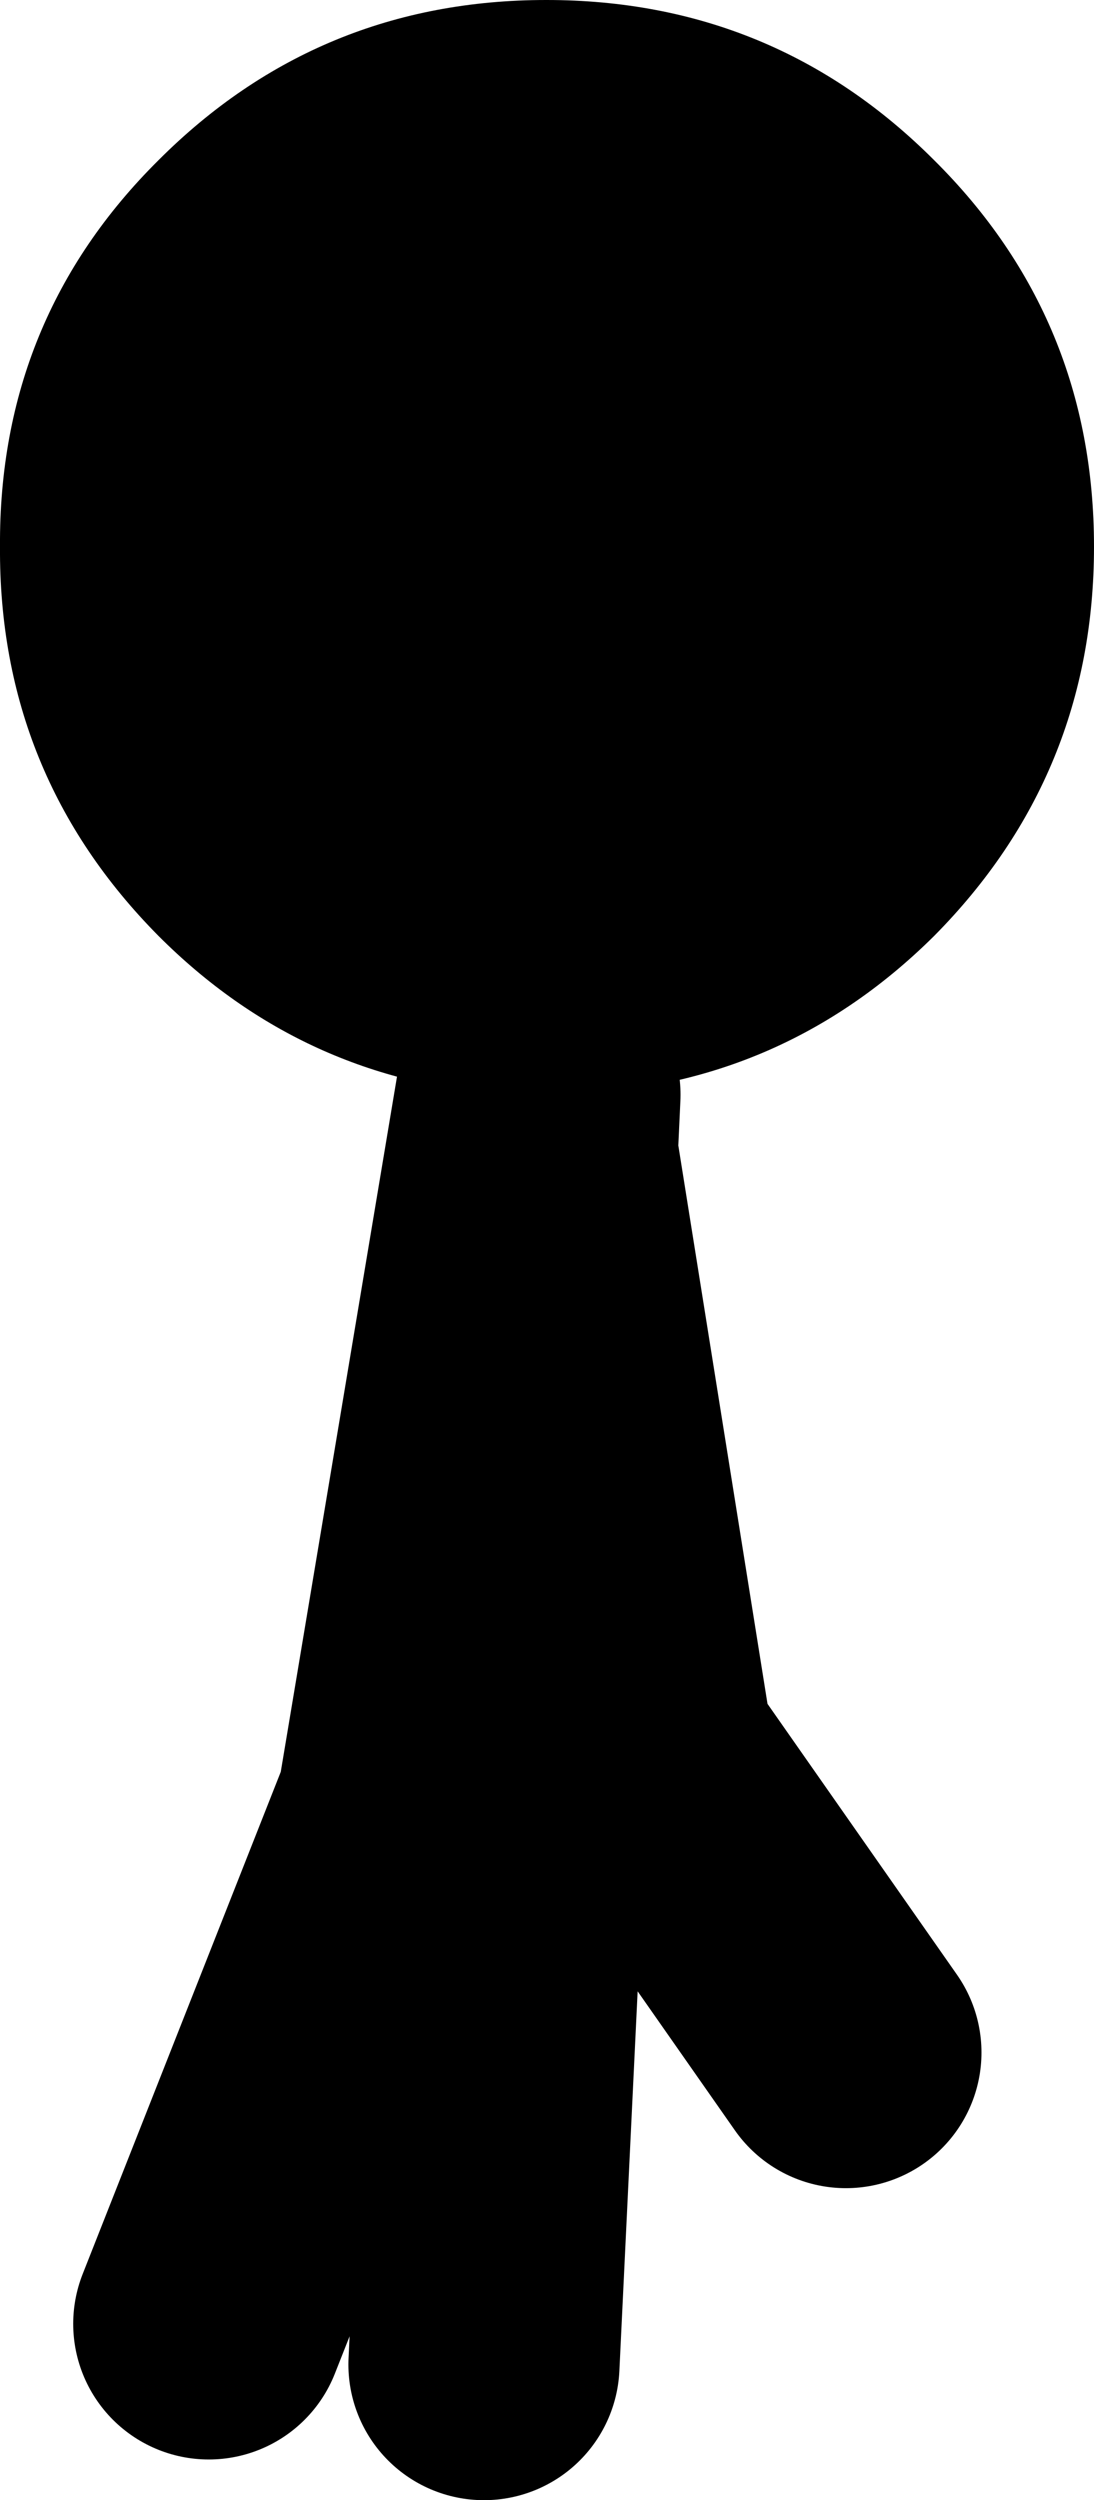
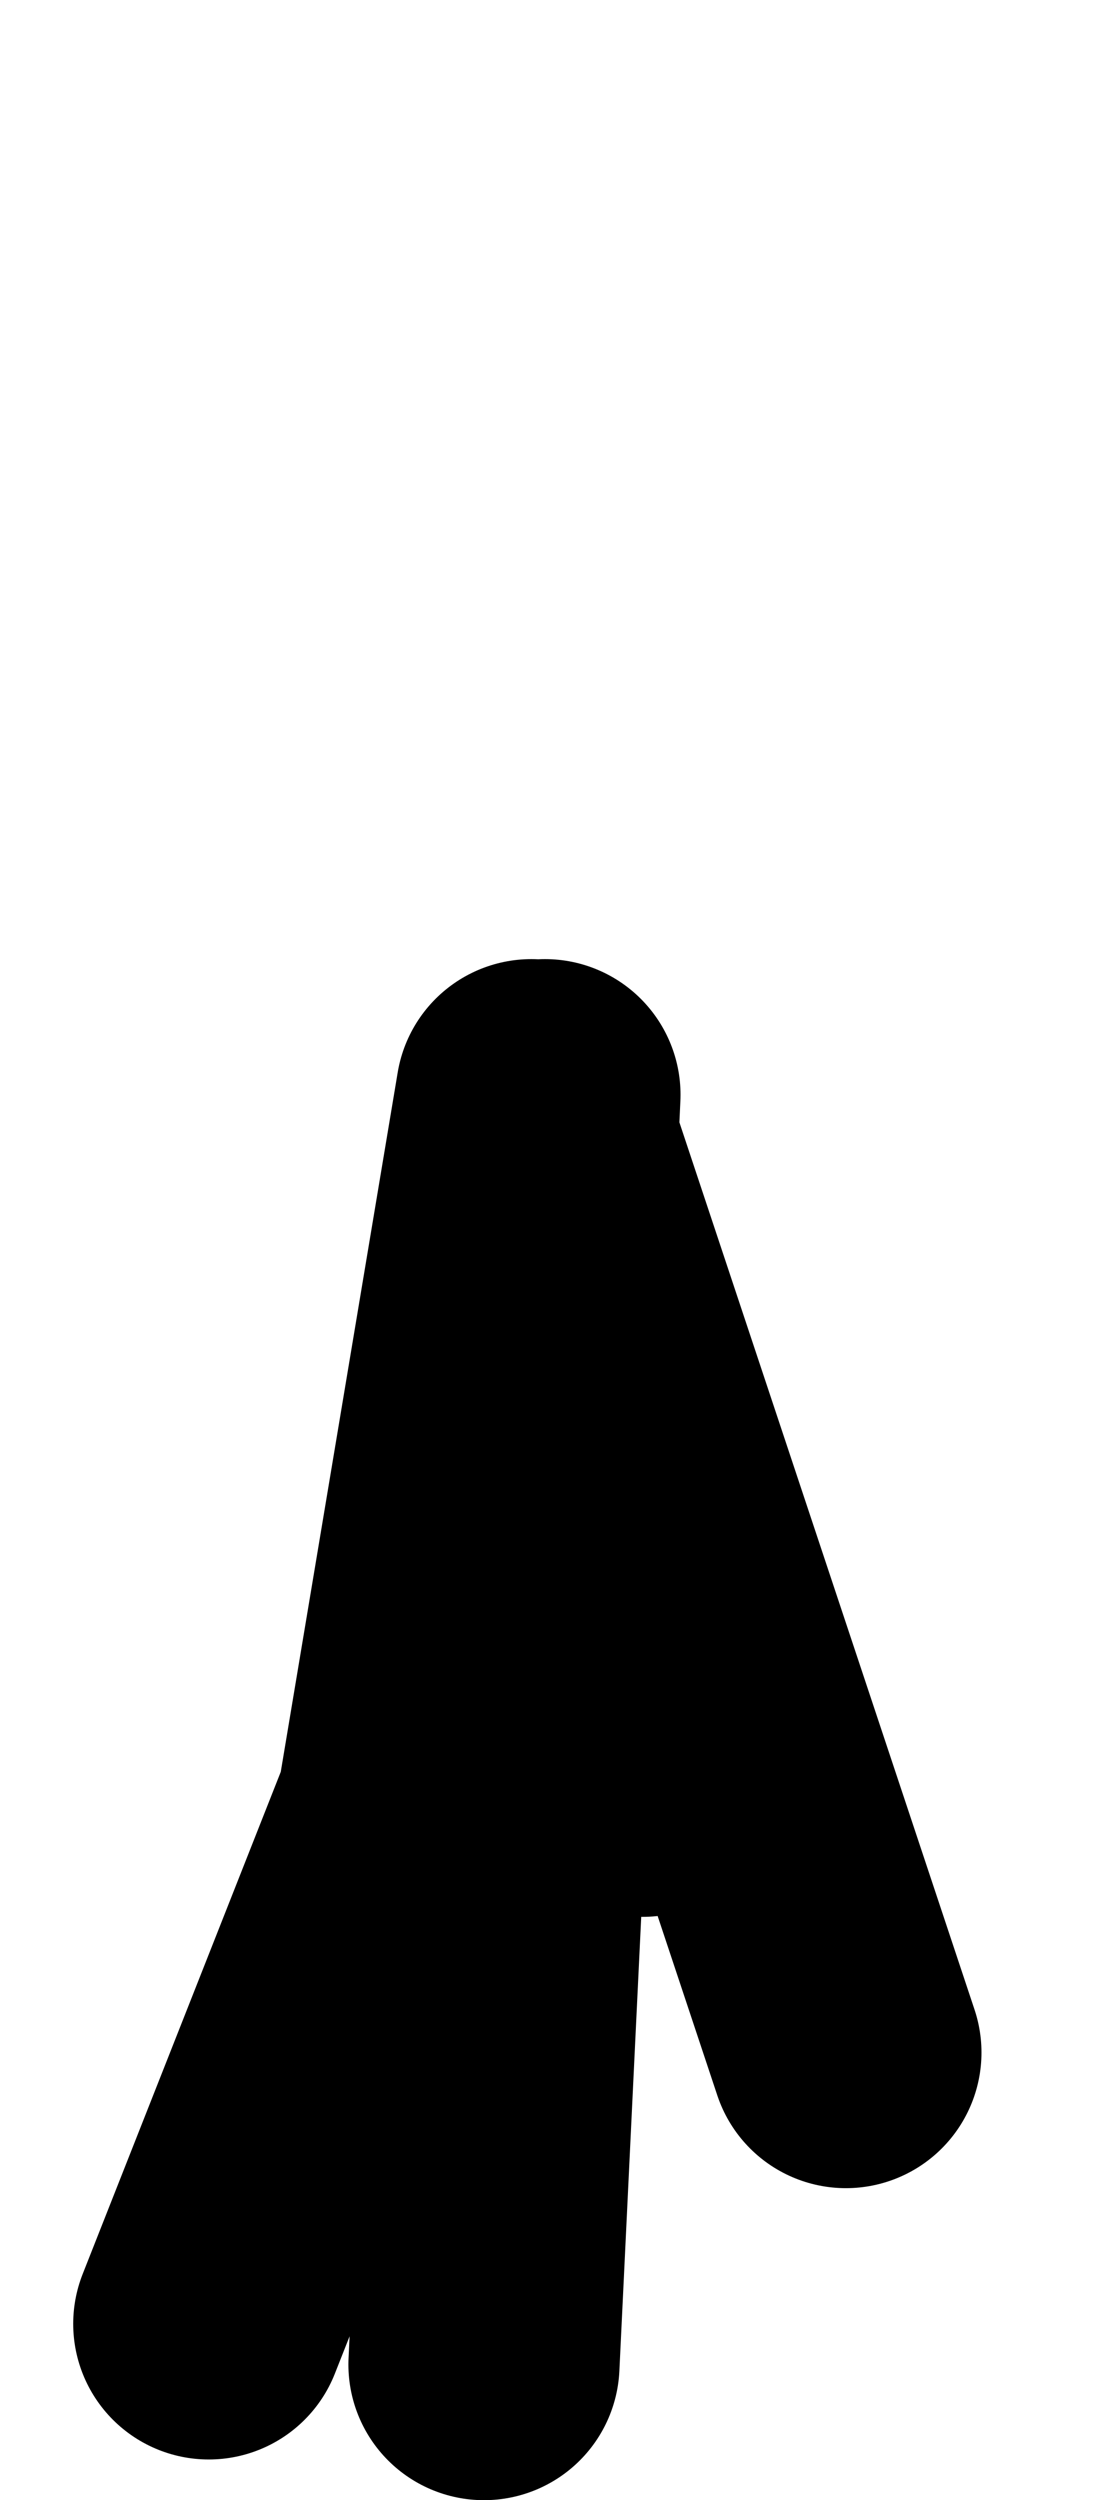
<svg xmlns="http://www.w3.org/2000/svg" height="92.15px" width="40.35px">
  <g transform="matrix(1.0, 0.0, 0.0, 1.0, -20.8, -13.85)">
-     <path d="M40.4 54.2 L39.5 54.2 Q32.0 53.7 26.65 48.35 20.75 42.4 20.8 34.0 20.75 25.6 26.65 19.75 32.55 13.85 40.95 13.85 49.35 13.85 55.25 19.75 61.15 25.6 61.15 34.0 61.15 42.4 55.25 48.35 49.35 54.2 40.95 54.2 L40.9 54.2 40.4 54.2" fill="#000000" fill-rule="evenodd" stroke="none" />
-     <path d="M40.9 54.2 L40.8 56.35 44.5 79.5 M38.65 101.0 L40.8 56.35 40.35 54.5 36.0 80.5 28.5 99.5 M40.4 54.2 L40.35 54.5 M45.0 79.5 L52.0 89.5" fill="none" stroke="#000000" stroke-linecap="round" stroke-linejoin="round" stroke-width="10.0" />
+     <path d="M40.9 54.2 L40.8 56.35 44.5 79.5 M38.65 101.0 L40.8 56.35 40.35 54.5 36.0 80.5 28.5 99.5 M40.4 54.2 L40.35 54.5 L52.0 89.5" fill="none" stroke="#000000" stroke-linecap="round" stroke-linejoin="round" stroke-width="10.0" />
  </g>
</svg>